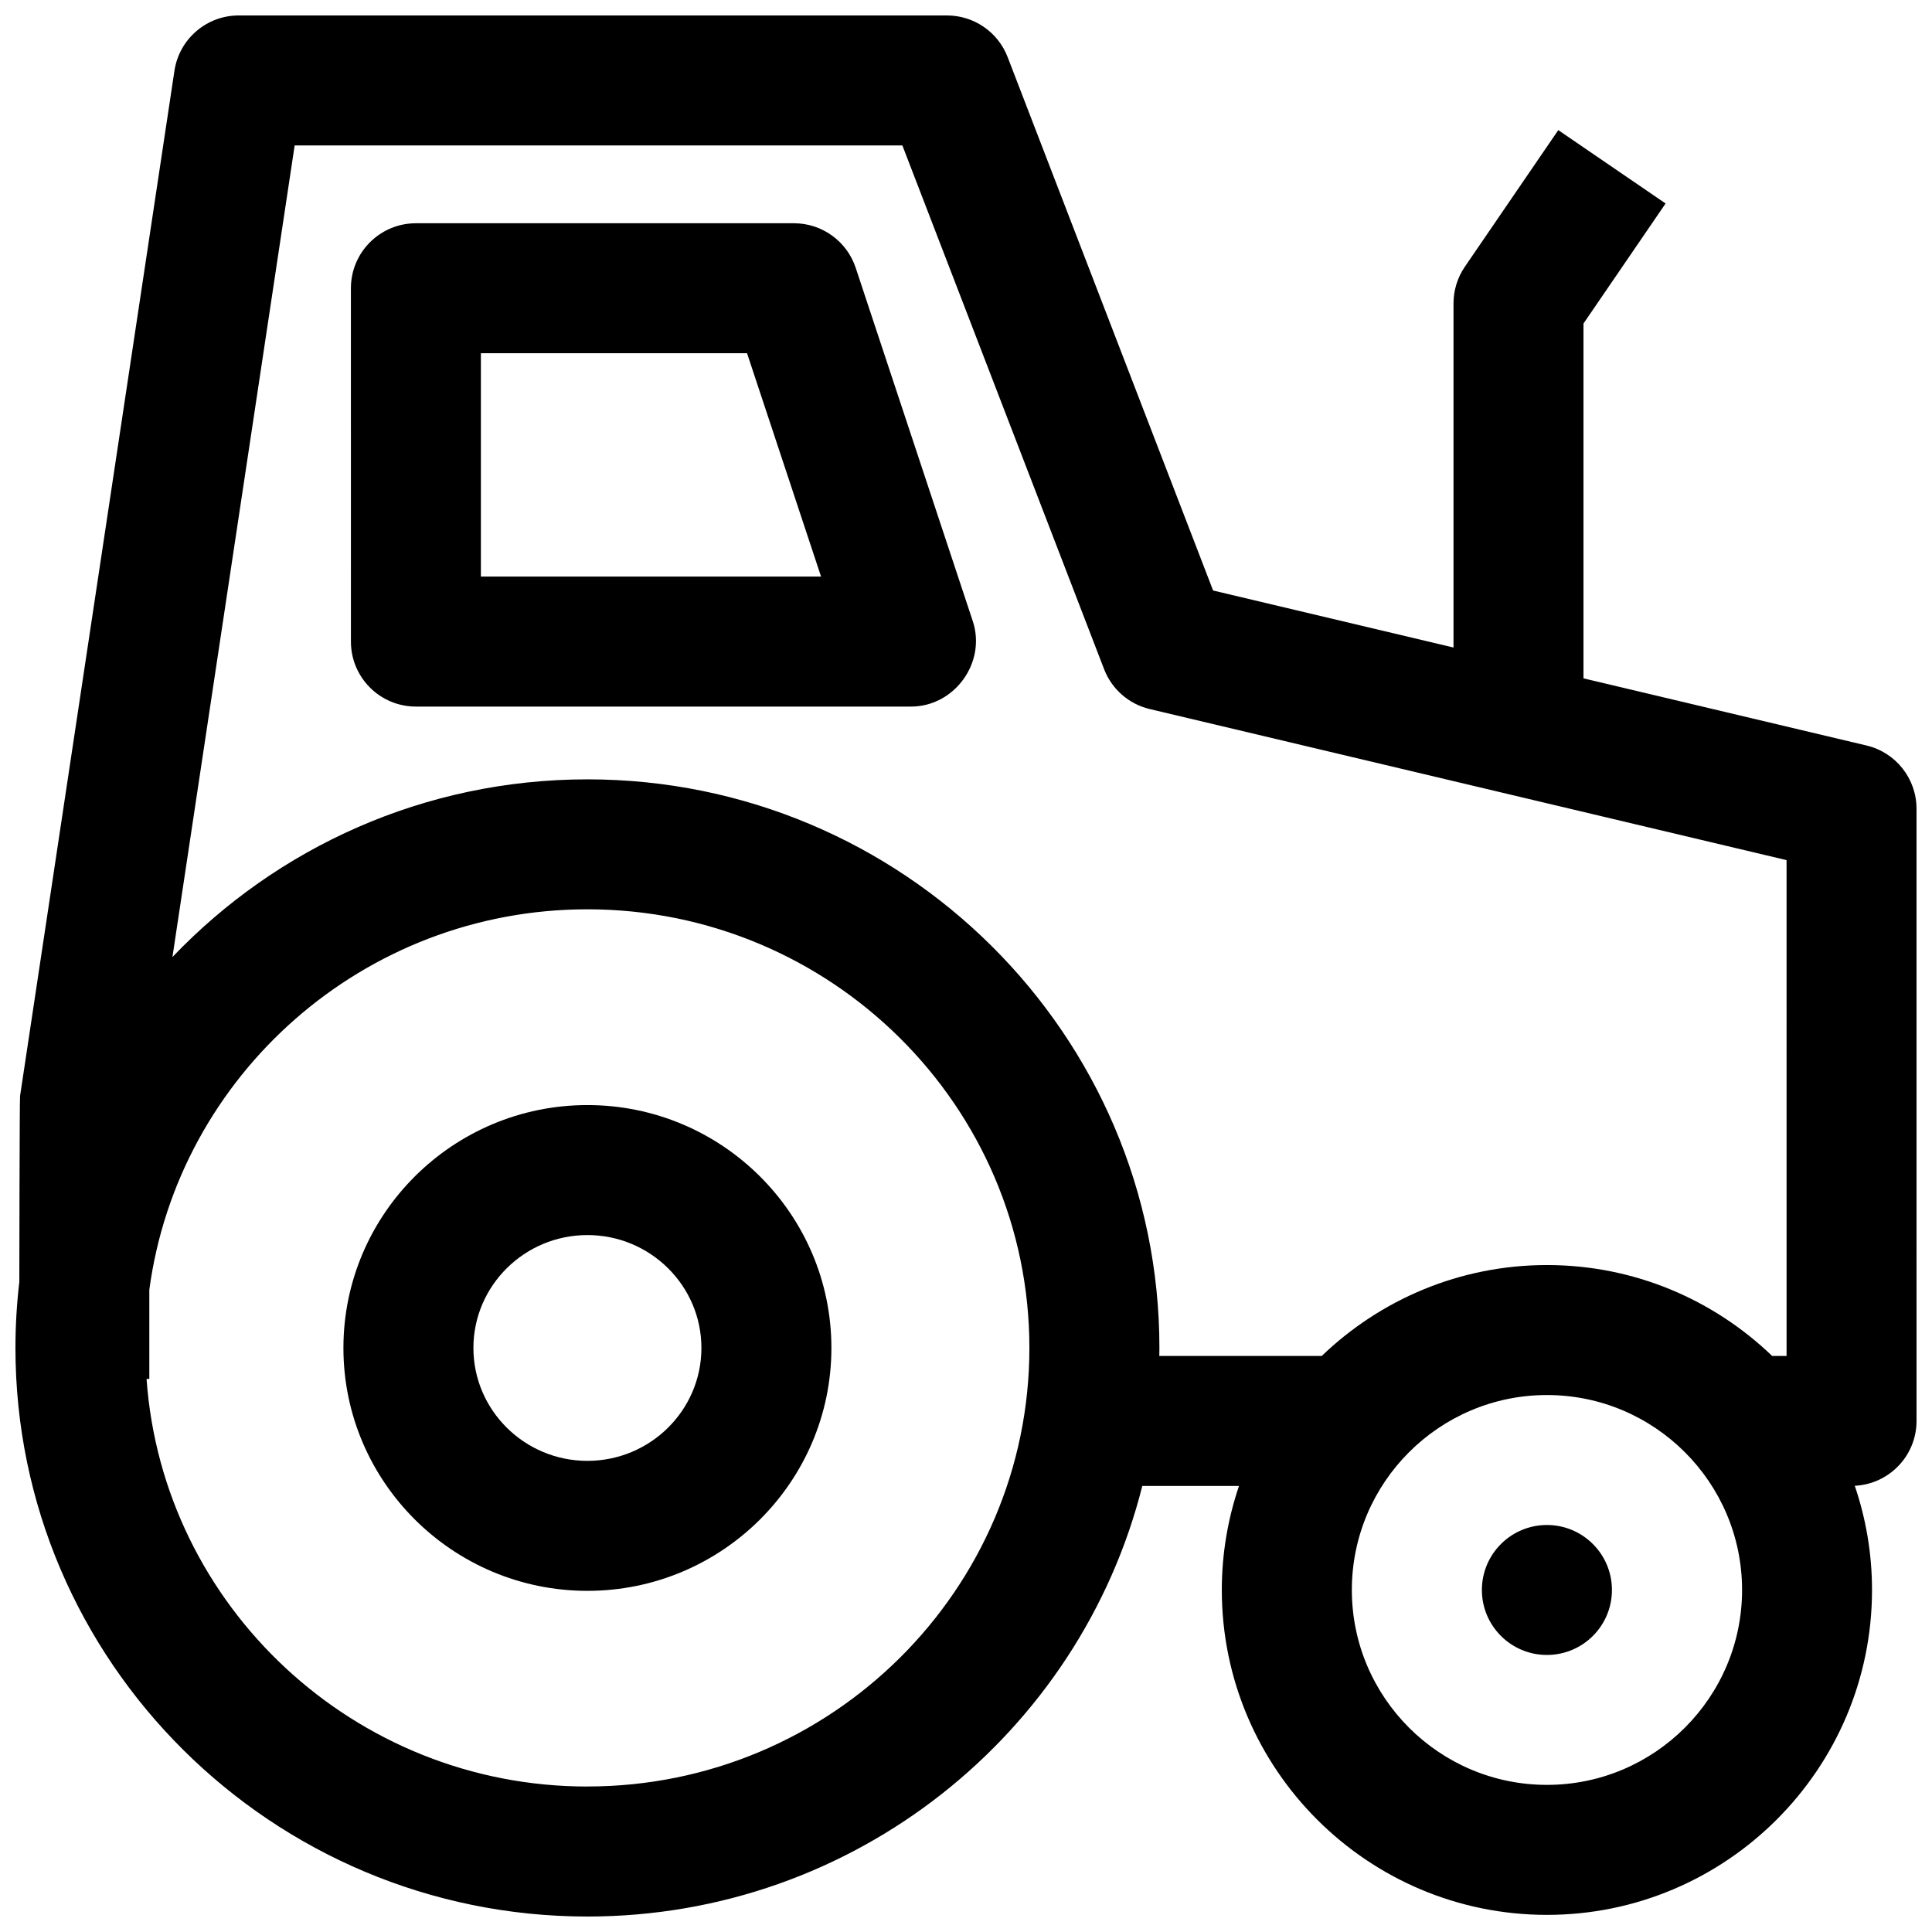
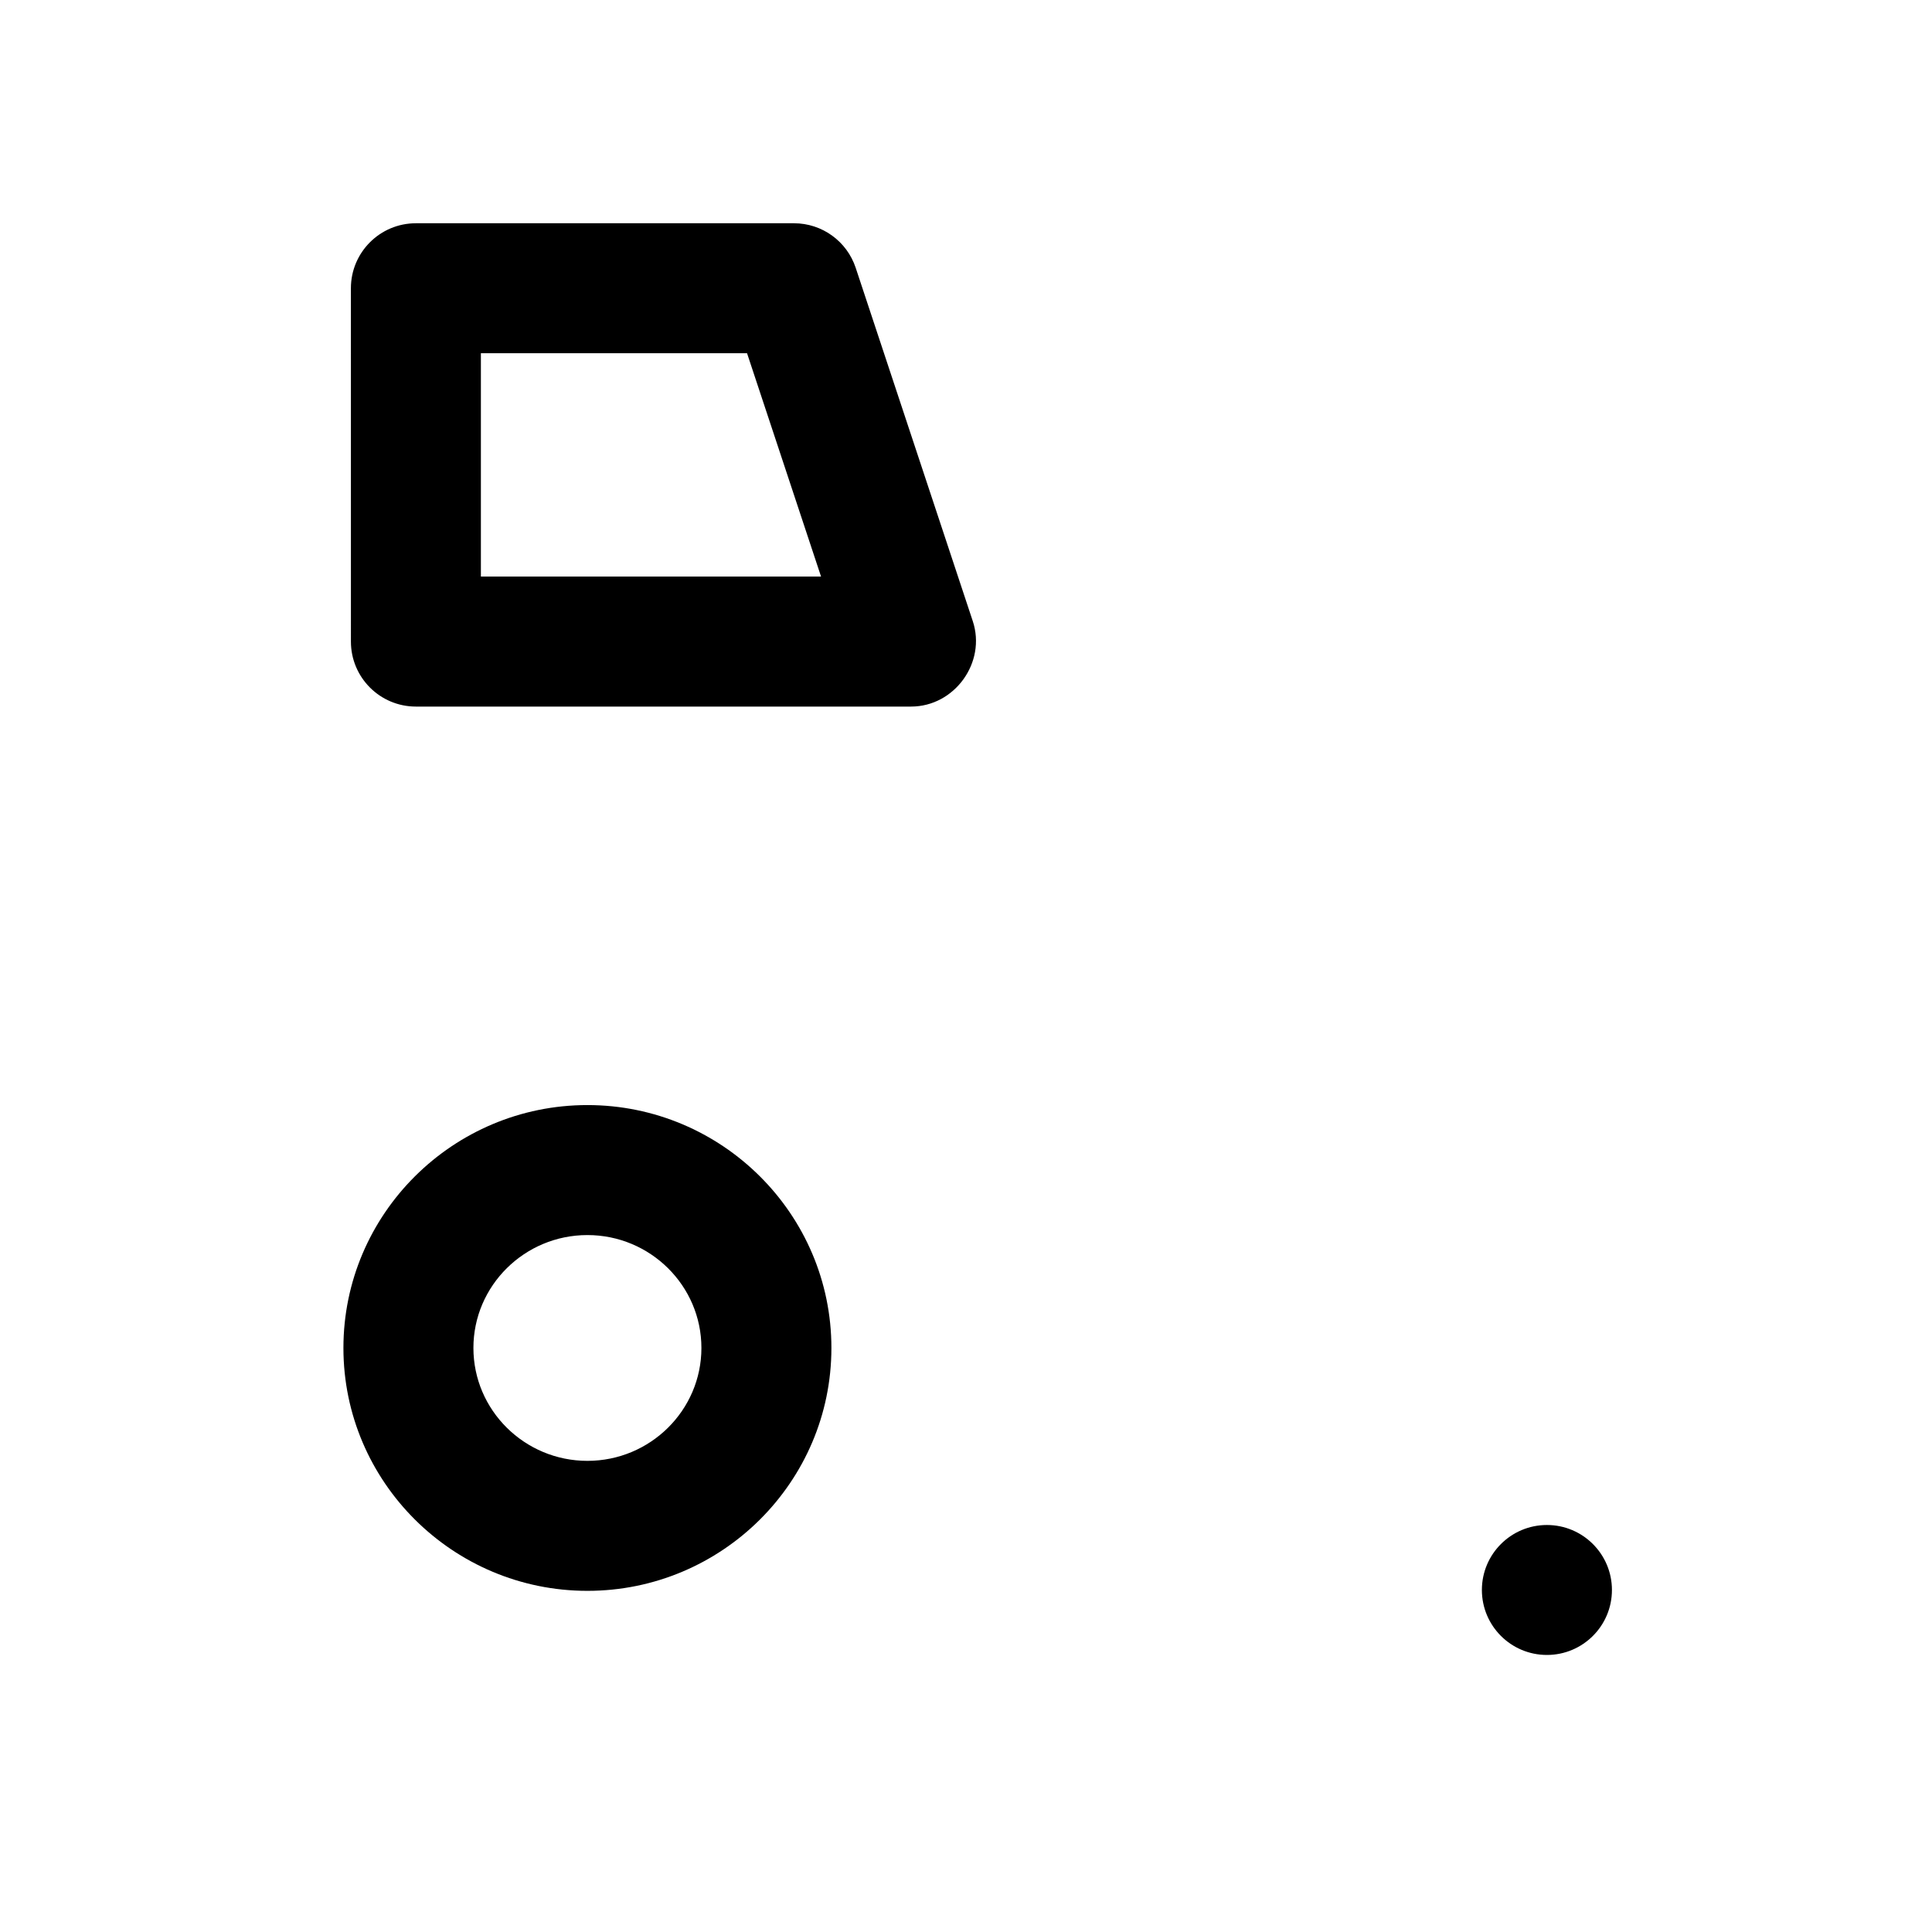
<svg xmlns="http://www.w3.org/2000/svg" width="800px" height="800px" version="1.1" viewBox="144 144 512 512">
  <defs>
    <clipPath id="a">
-       <path d="m148.09 148.09h503.81v503.81h-503.81z" />
-     </clipPath>
+       </clipPath>
  </defs>
  <path d="m299.67 565.59c-35.652 0-64.66-28.875-64.66-64.367 0-35.492 29.008-64.367 64.66-64.367s64.66 28.875 64.66 64.367c0.004 35.492-29.004 64.367-64.66 64.367zm0-94.285c-16.66 0-30.211 13.422-30.211 29.918s13.555 29.918 30.211 29.918c16.66 0 30.211-13.422 30.211-29.918 0.004-16.496-13.551-29.918-30.211-29.918z" />
  <path d="m571.18 565.36c0 9.512-7.715 17.219-17.23 17.219-9.52 0-17.234-7.707-17.234-17.219 0-9.508 7.715-17.219 17.234-17.219 9.516 0 17.23 7.711 17.23 17.219" />
  <g clip-path="url(#a)">
-     <path d="m638.66 341.57-75.02-17.797v-94.031l21.758-31.816-28.438-19.445-24.762 36.211c-1.957 2.863-3.004 6.254-3.004 9.723v91.188l-63.711-15.113-54.449-141.36c-2.562-6.648-8.949-11.035-16.074-11.035h-187.7c-8.523 0-15.762 6.231-17.031 14.66l-40.914 271.7c-0.129 0.848-0.195 49.262-0.195 49.262-0.672 5.746-1.027 11.582-1.027 17.504 0 83.086 68 150.68 151.58 150.68 70.895 0 130.57-48.641 147.05-114.11h25.625c-2.938 8.66-4.555 17.926-4.555 27.566 0 47.48 38.648 86.105 86.156 86.105 47.504 0 86.156-38.625 86.156-86.105 0-9.656-1.621-18.938-4.57-27.609 9.109-0.453 16.367-7.961 16.367-17.184l-0.004-162.24c0-7.981-5.481-14.914-13.246-16.758zm-338.98 275.88c-61.801 0-112.57-47.746-116.84-108.02h0.73v-23.605c7.609-56.844 56.773-100.85 116.1-100.85 64.586 0 117.13 52.141 117.13 116.23 0.008 64.094-52.539 116.23-117.12 116.23zm254.28-0.438c-28.512 0-51.707-23.172-51.707-51.656s23.195-51.656 51.707-51.656 51.707 23.172 51.707 51.656-23.199 51.656-51.707 51.656zm63.5-113.67h-3.824c-15.496-14.902-36.527-24.09-59.68-24.09-23.152 0-44.184 9.191-59.68 24.09h-43.047c0.008-0.707 0.027-1.414 0.027-2.125 0-83.086-68-150.68-151.58-150.68-43.254 0-82.332 18.105-109.98 47.094l32.391-215.09h161.05l53.461 138.8c2.043 5.305 6.57 9.258 12.098 10.566l168.76 40.035z" />
-   </g>
+     </g>
  <path d="m385.44 331.25h-131.22c-9.512 0-17.223-7.711-17.223-17.223l-0.004-93.637c0-9.512 7.711-17.223 17.223-17.223h100.2c7.426 0 14.016 4.758 16.352 11.805l31.027 93.633c3.637 10.965-4.84 22.645-16.348 22.645zm-114-34.449h90.148l-19.613-59.188h-70.535z" />
</svg>